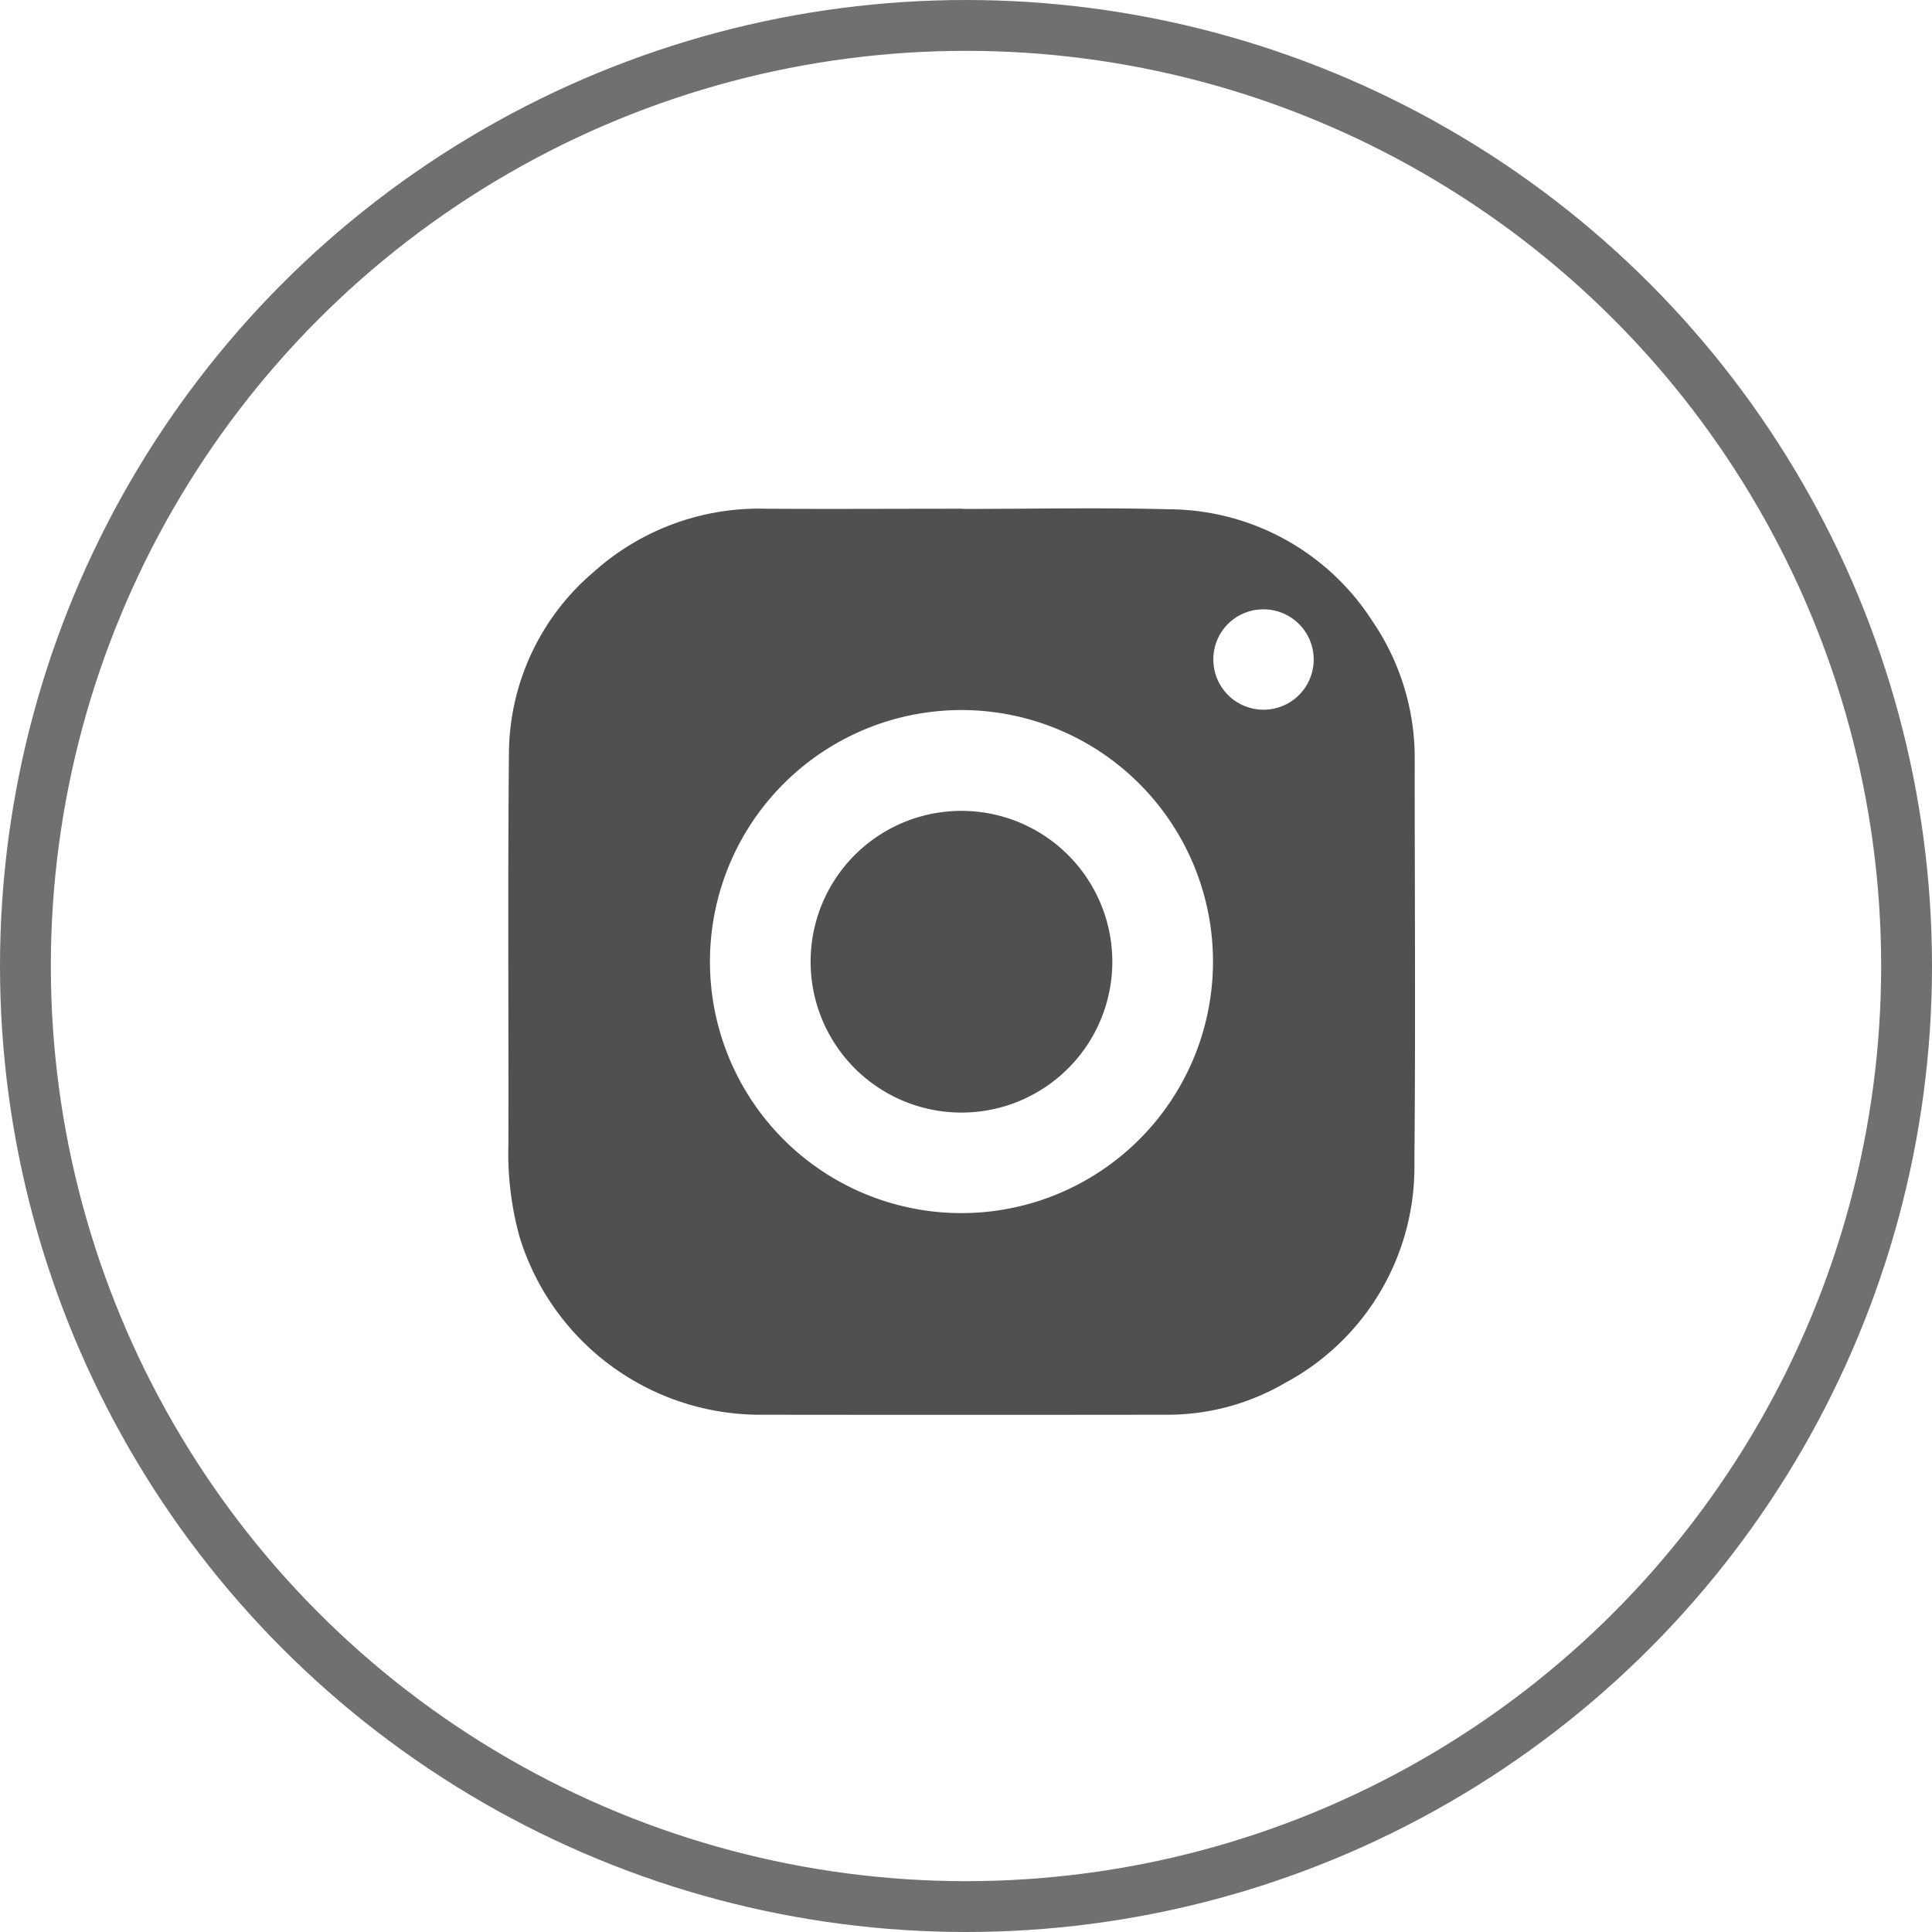
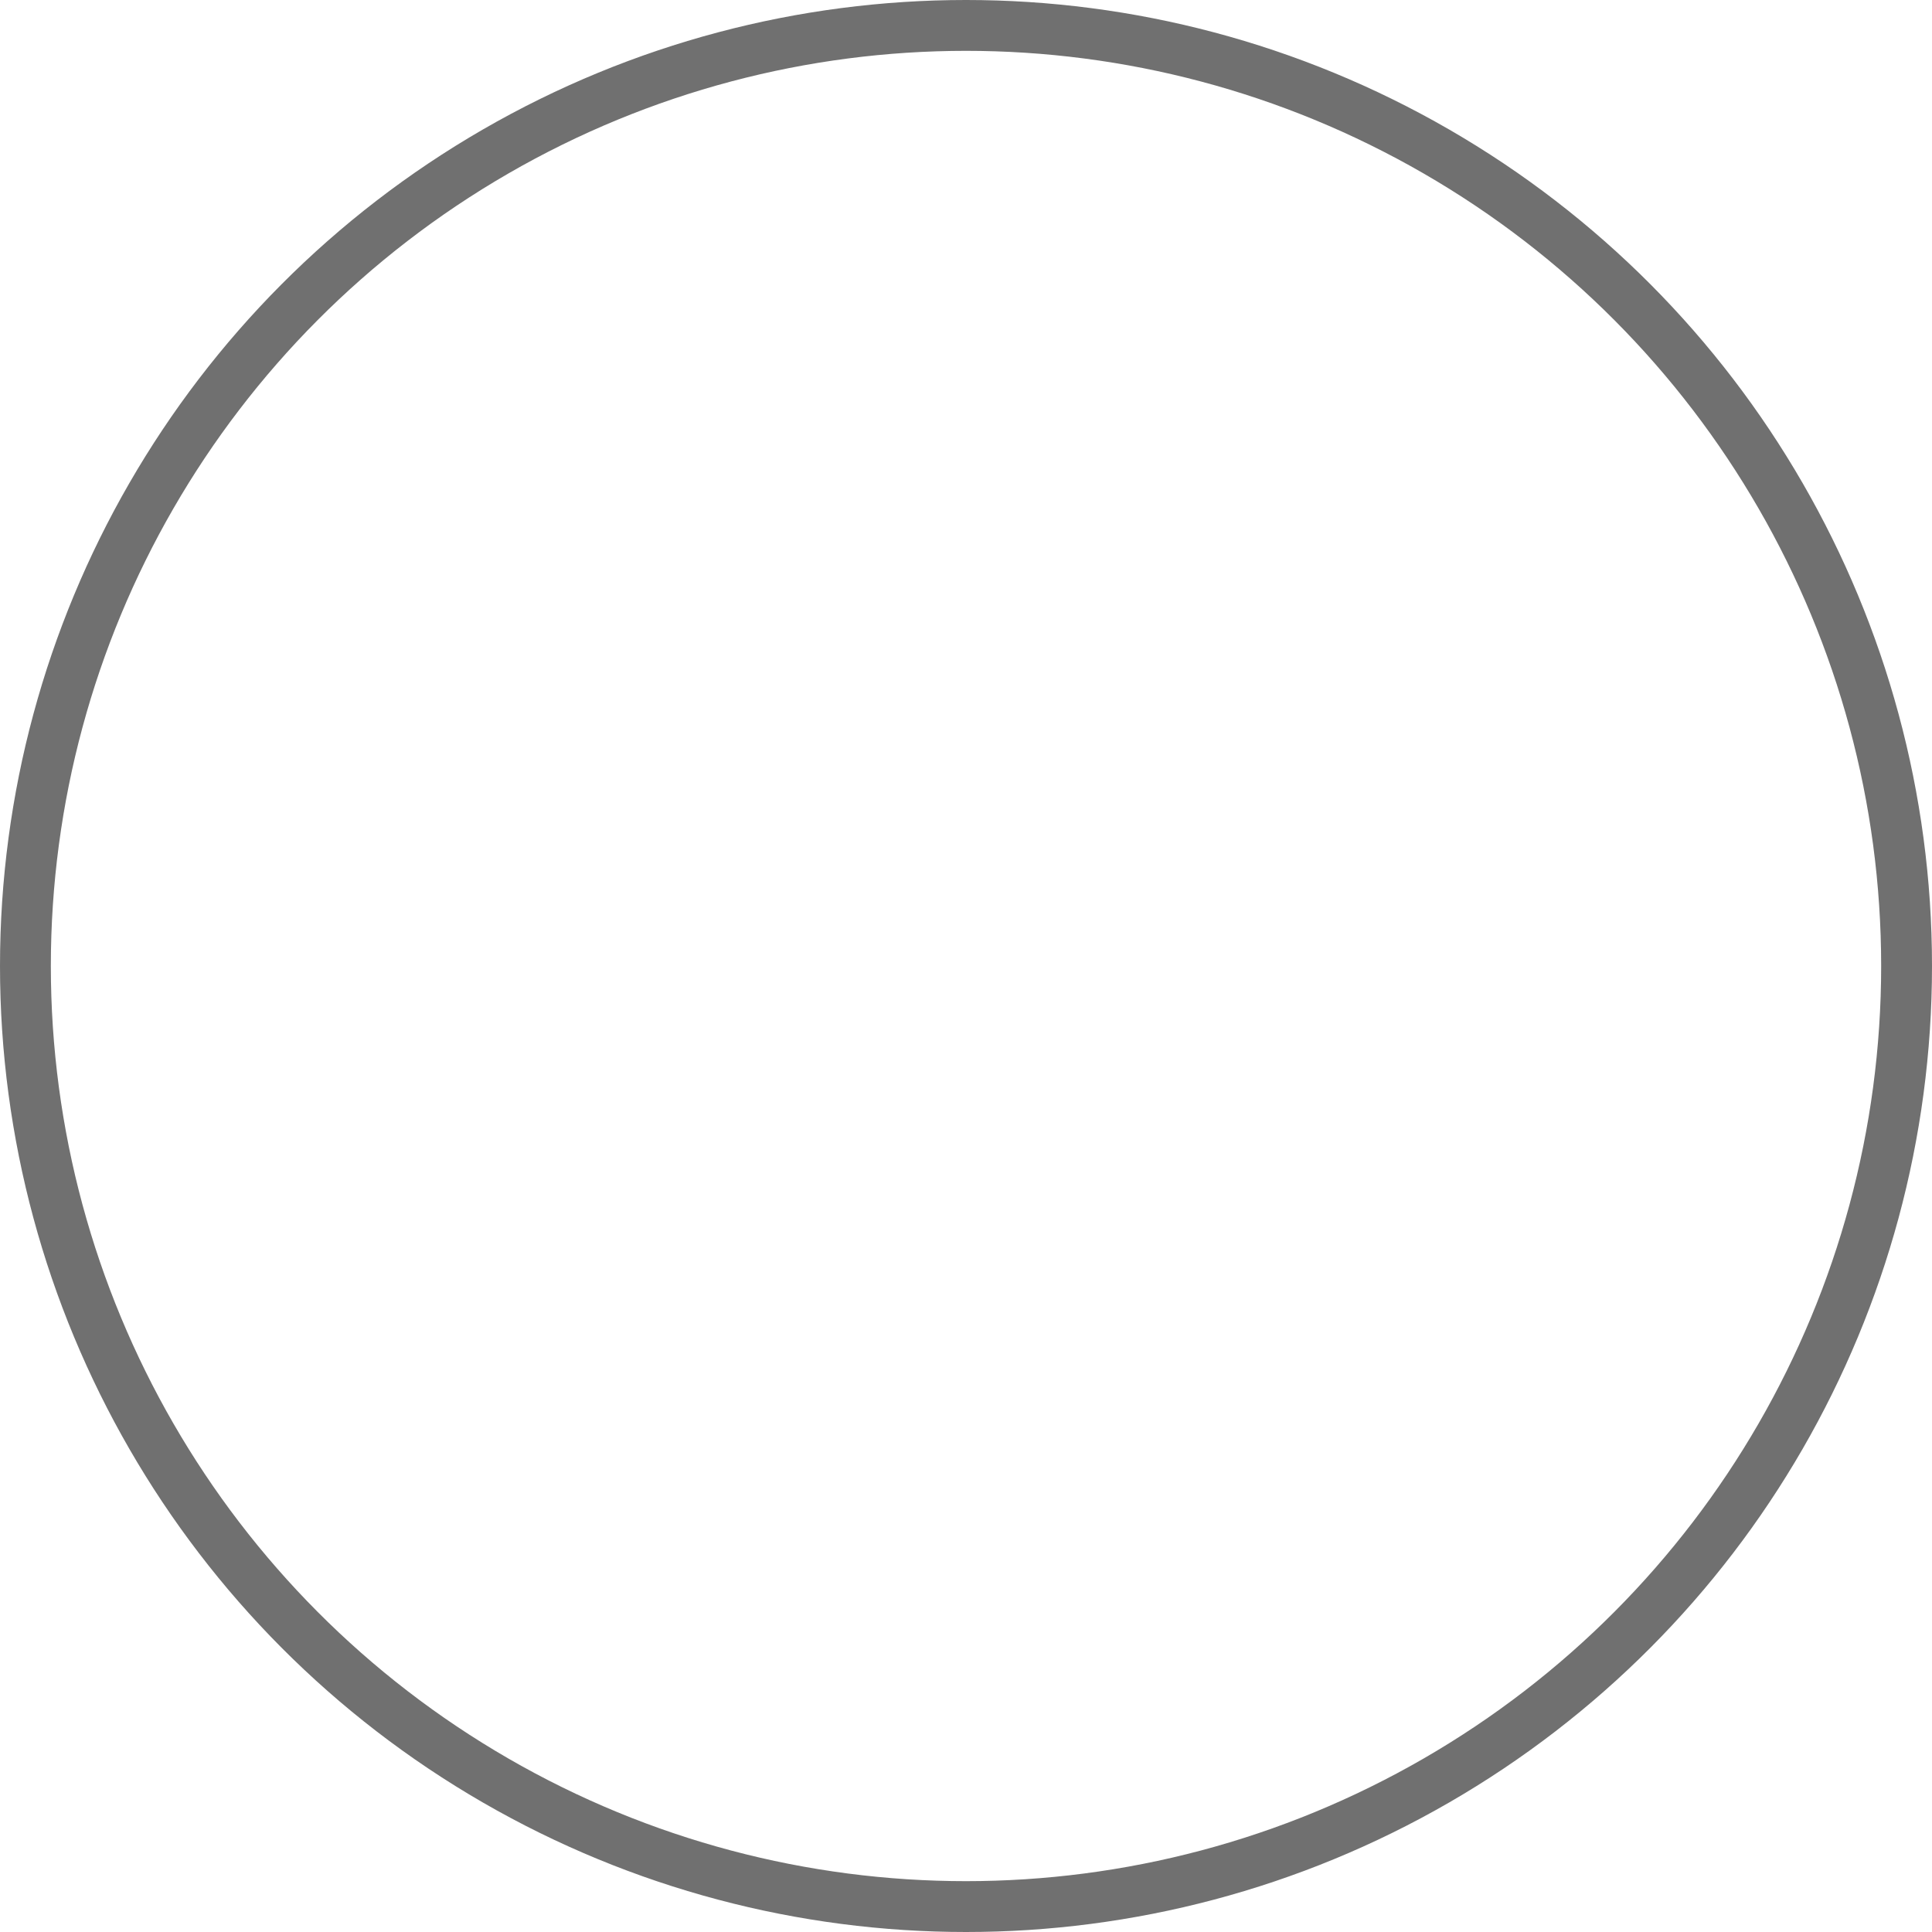
<svg xmlns="http://www.w3.org/2000/svg" id="Insta" width="38" height="38" viewBox="0 0 38 38">
  <g id="Group_87" data-name="Group 87" transform="translate(10 10)">
-     <path id="Path_12" data-name="Path 12" d="M8.928.01c1.359,0,2.72-.029,4.078.007A4.78,4.78,0,0,1,17,2.227a4.761,4.761,0,0,1,.825,2.748c0,2.63.019,5.26-.006,7.889A4.816,4.816,0,0,1,15.277,17.2a4.588,4.588,0,0,1-2.355.626q-4.014.005-8.029,0A4.951,4.951,0,0,1,.222,14.337,6.166,6.166,0,0,1,0,12.491c.005-2.551-.014-5.1.01-7.654A4.714,4.714,0,0,1,1.678,1.249,4.867,4.867,0,0,1,5.063.006c1.288.008,2.577,0,3.865,0v0M8.9,13.86A4.947,4.947,0,1,0,3.965,8.813,4.944,4.944,0,0,0,8.9,13.86m4.965-10.9a.987.987,0,1,0,.993-.975.982.982,0,0,0-.993.975" transform="translate(0 0)" fill="#505050" />
-     <path id="Path_13" data-name="Path 13" d="M69.642,66.732a2.967,2.967,0,1,1-2.965,2.989,2.964,2.964,0,0,1,2.965-2.989" transform="translate(-60.733 -60.783)" fill="#505050" />
-   </g>
+     </g>
  <g id="Ellipse_8" data-name="Ellipse 8" fill="none" stroke="#707070" stroke-width="1">
    <circle cx="19" cy="19" r="19" stroke="none" />
    <circle cx="19" cy="19" r="18.5" fill="none" />
  </g>
</svg>